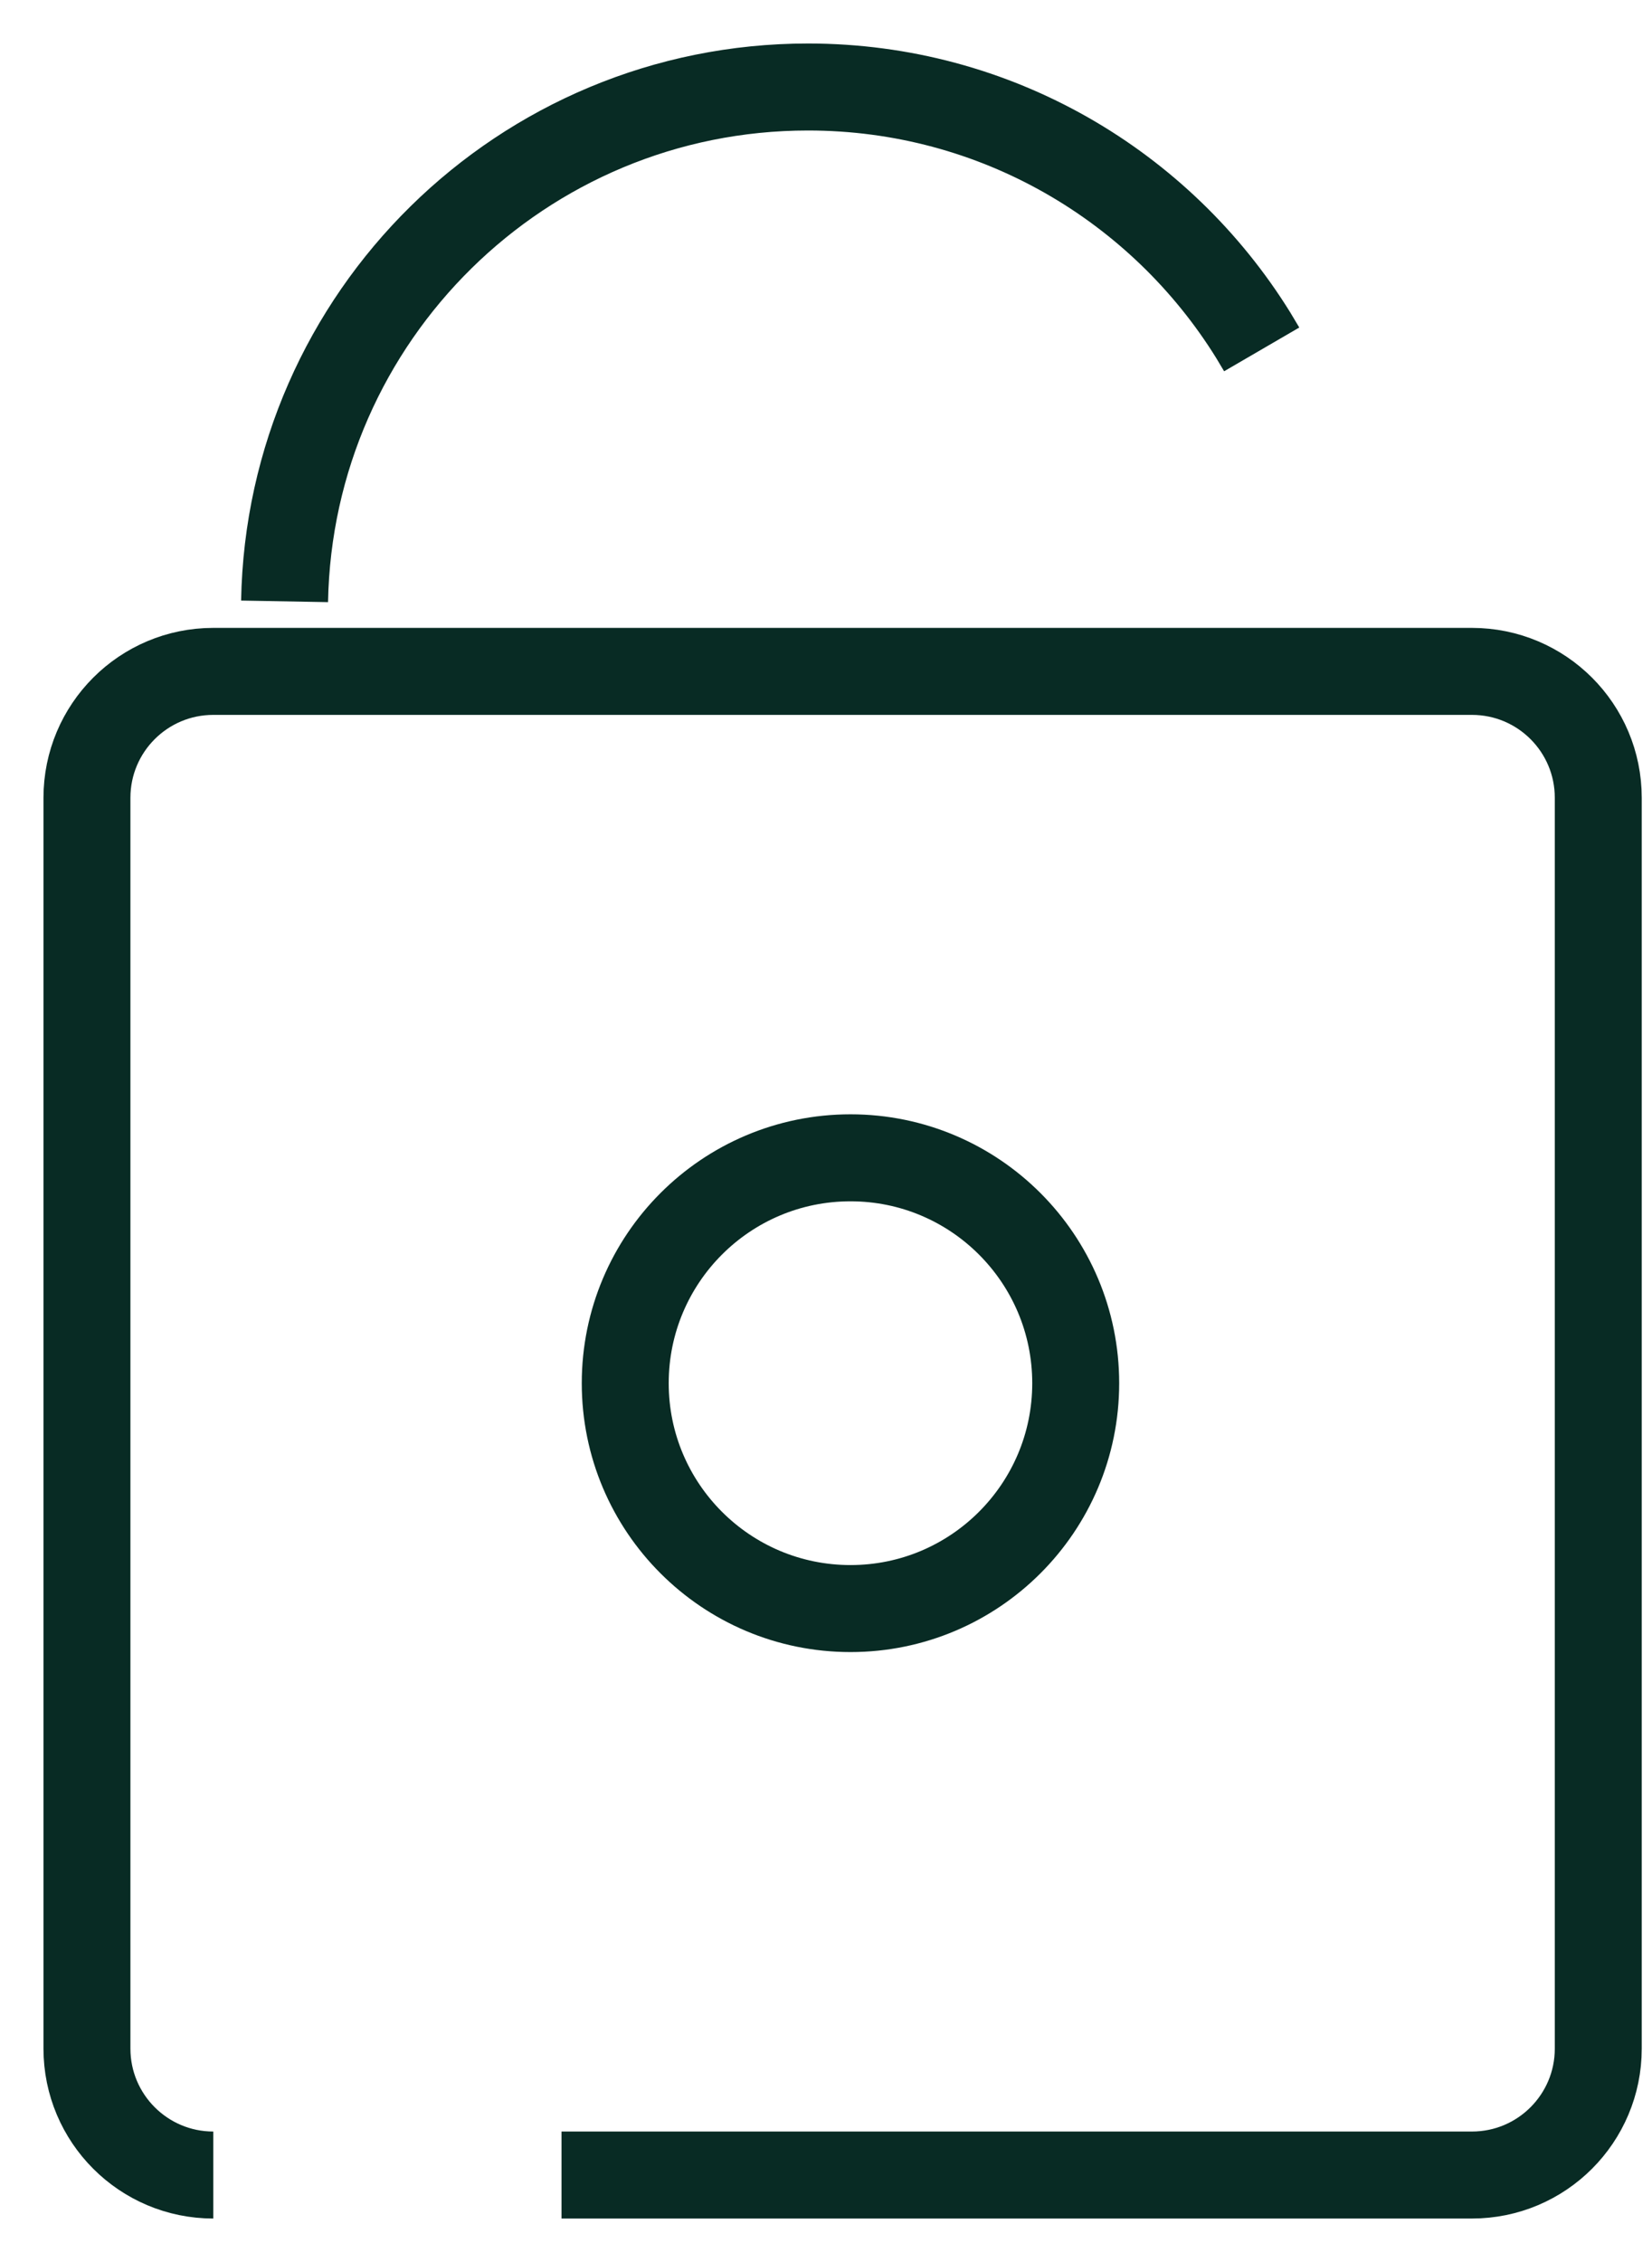
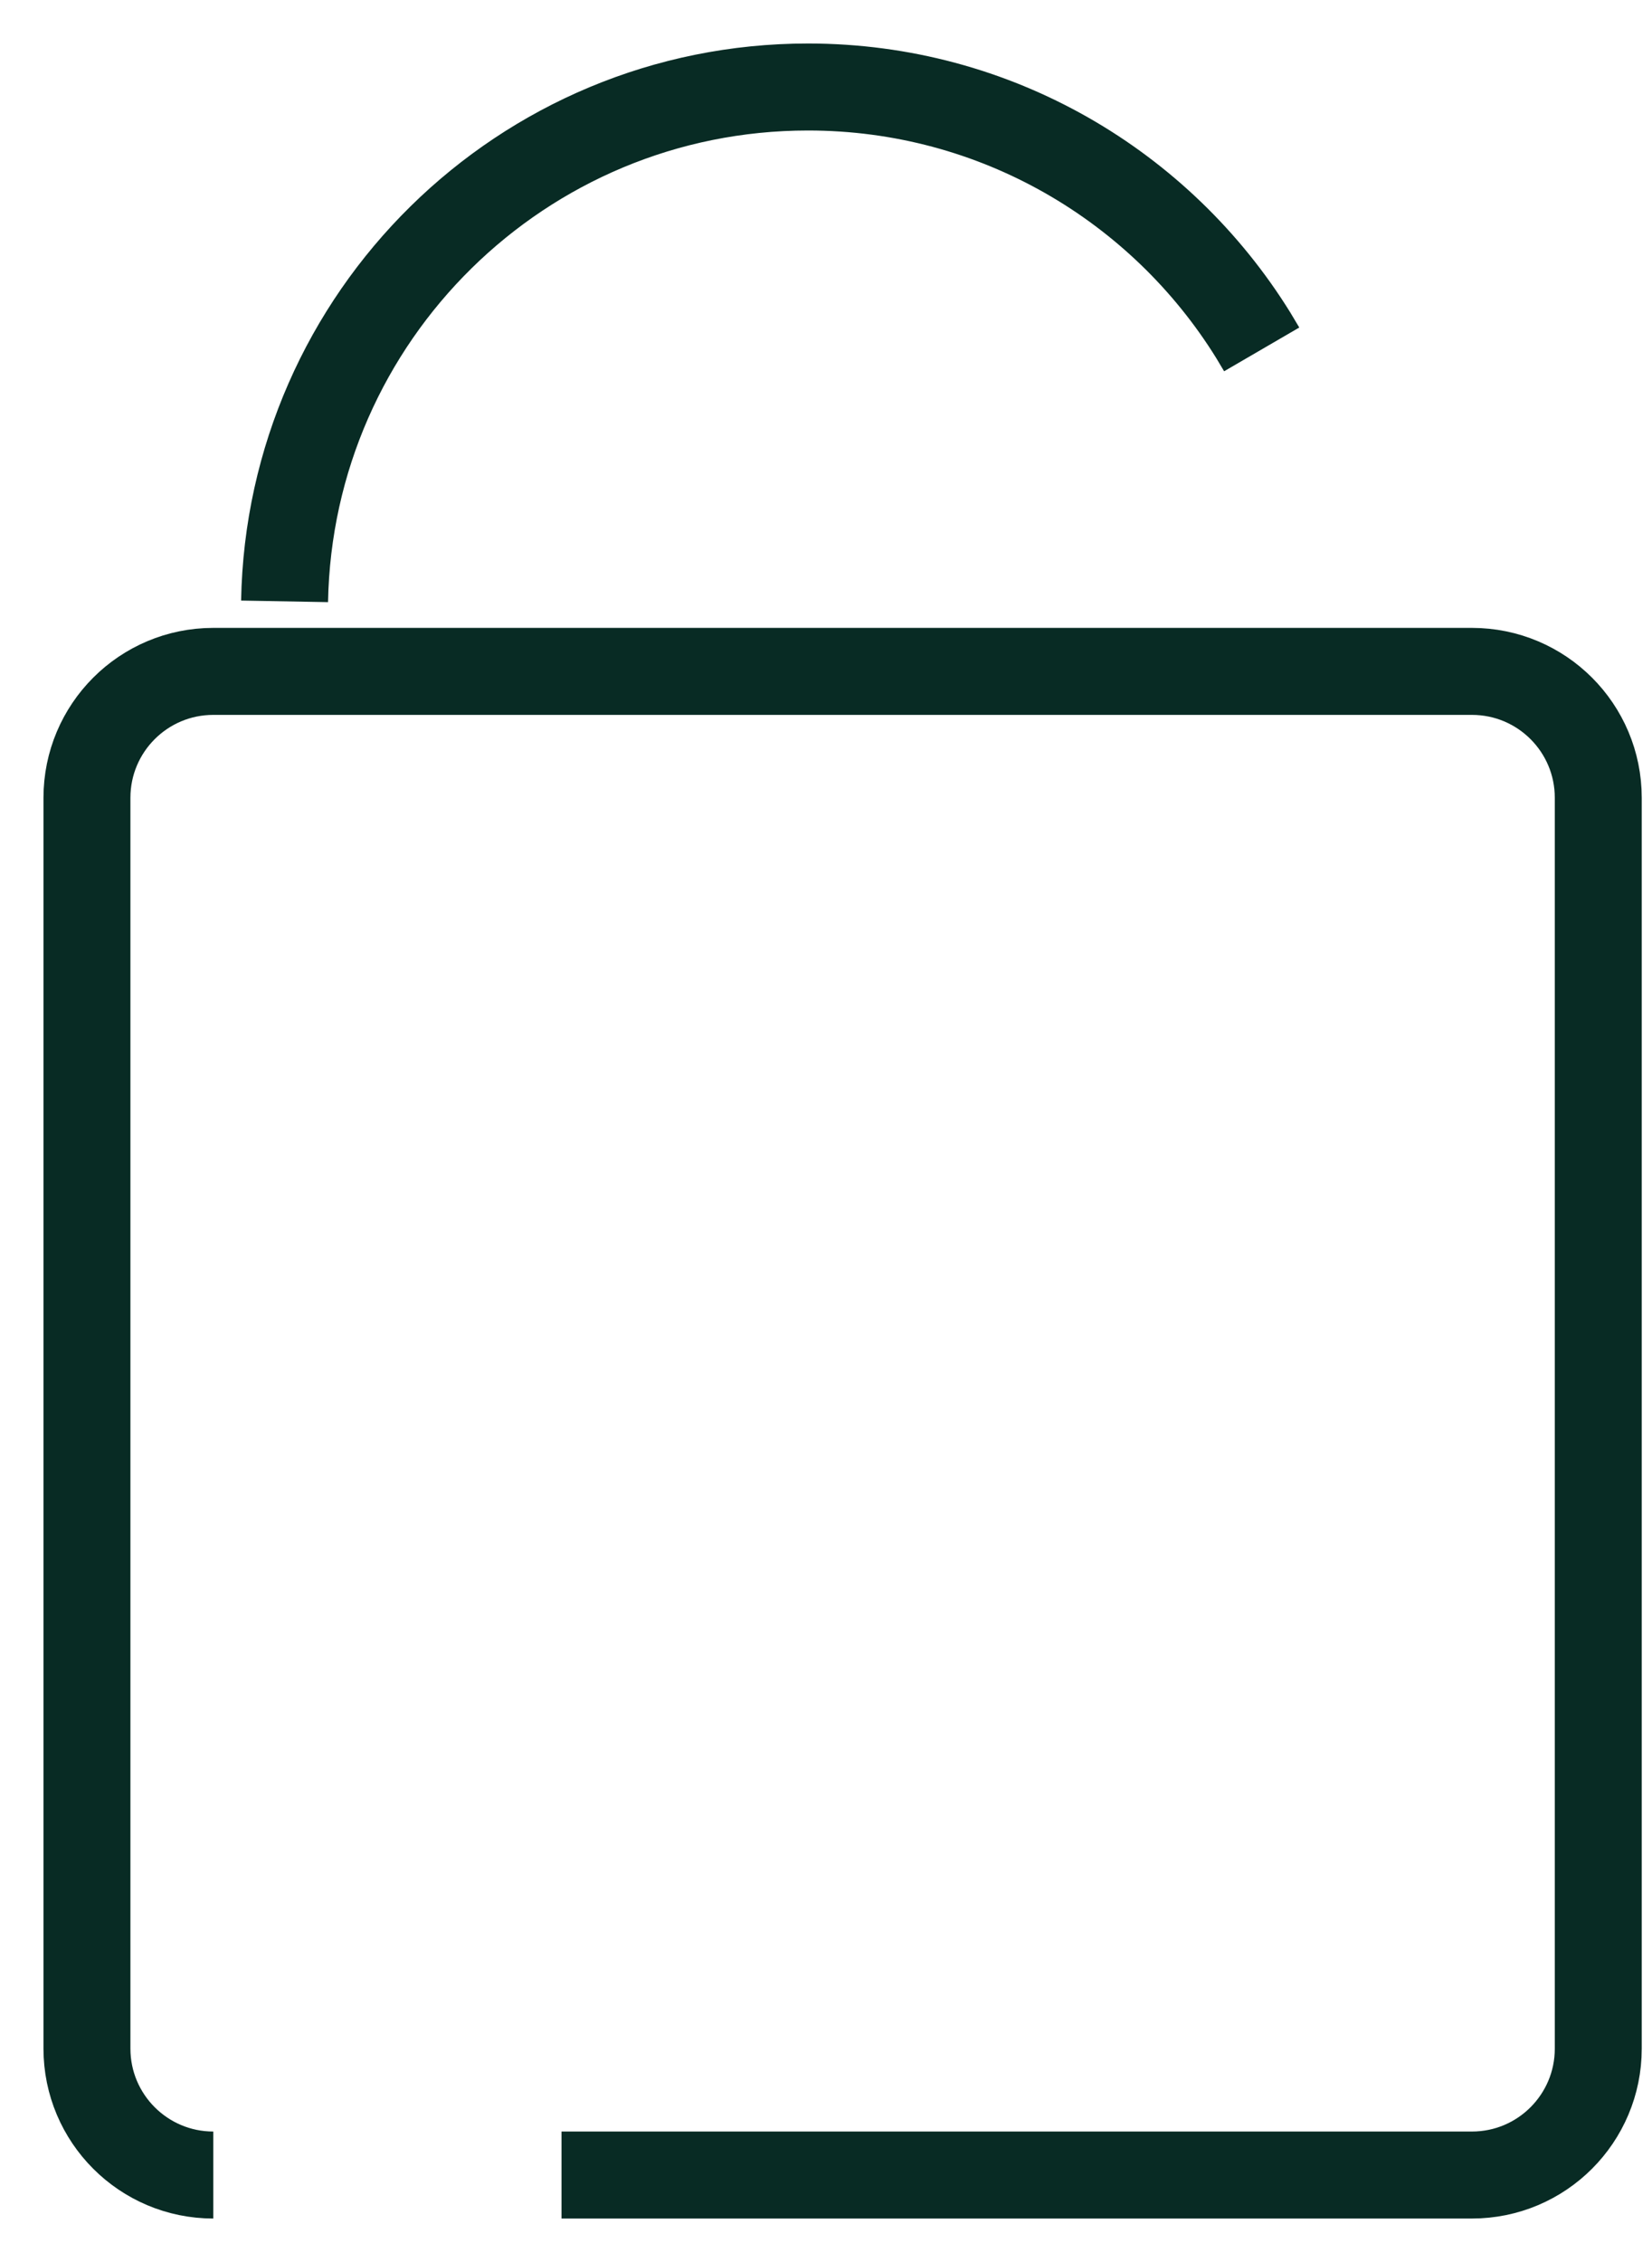
<svg xmlns="http://www.w3.org/2000/svg" fill="none" viewBox="0 0 19 26" height="26" width="19">
  <path stroke-miterlimit="10" stroke="#082B24" d="M2.453 25C1.651 25 1 24.349 1 23.547V9.17C1 8.367 1.651 7.717 2.453 7.717H16.929C17.732 7.717 18.382 8.367 18.382 9.17V23.547C18.382 24.349 17.732 25 16.929 25H6.458" />
  <path stroke-miterlimit="10" stroke="#082B24" d="M3.273 6.912C3.332 3.638 6.005 1 9.293 1C11.456 1 13.351 2.14 14.413 3.852C14.446 3.906 14.479 3.961 14.511 4.016" />
-   <path stroke-miterlimit="10" stroke="#082B24" d="M9.782 18.489C11.212 18.489 12.372 17.329 12.372 15.899C12.372 14.468 11.212 13.308 9.782 13.308C8.351 13.308 7.191 14.468 7.191 15.899C7.191 17.329 8.351 18.489 9.782 18.489Z" />
</svg>